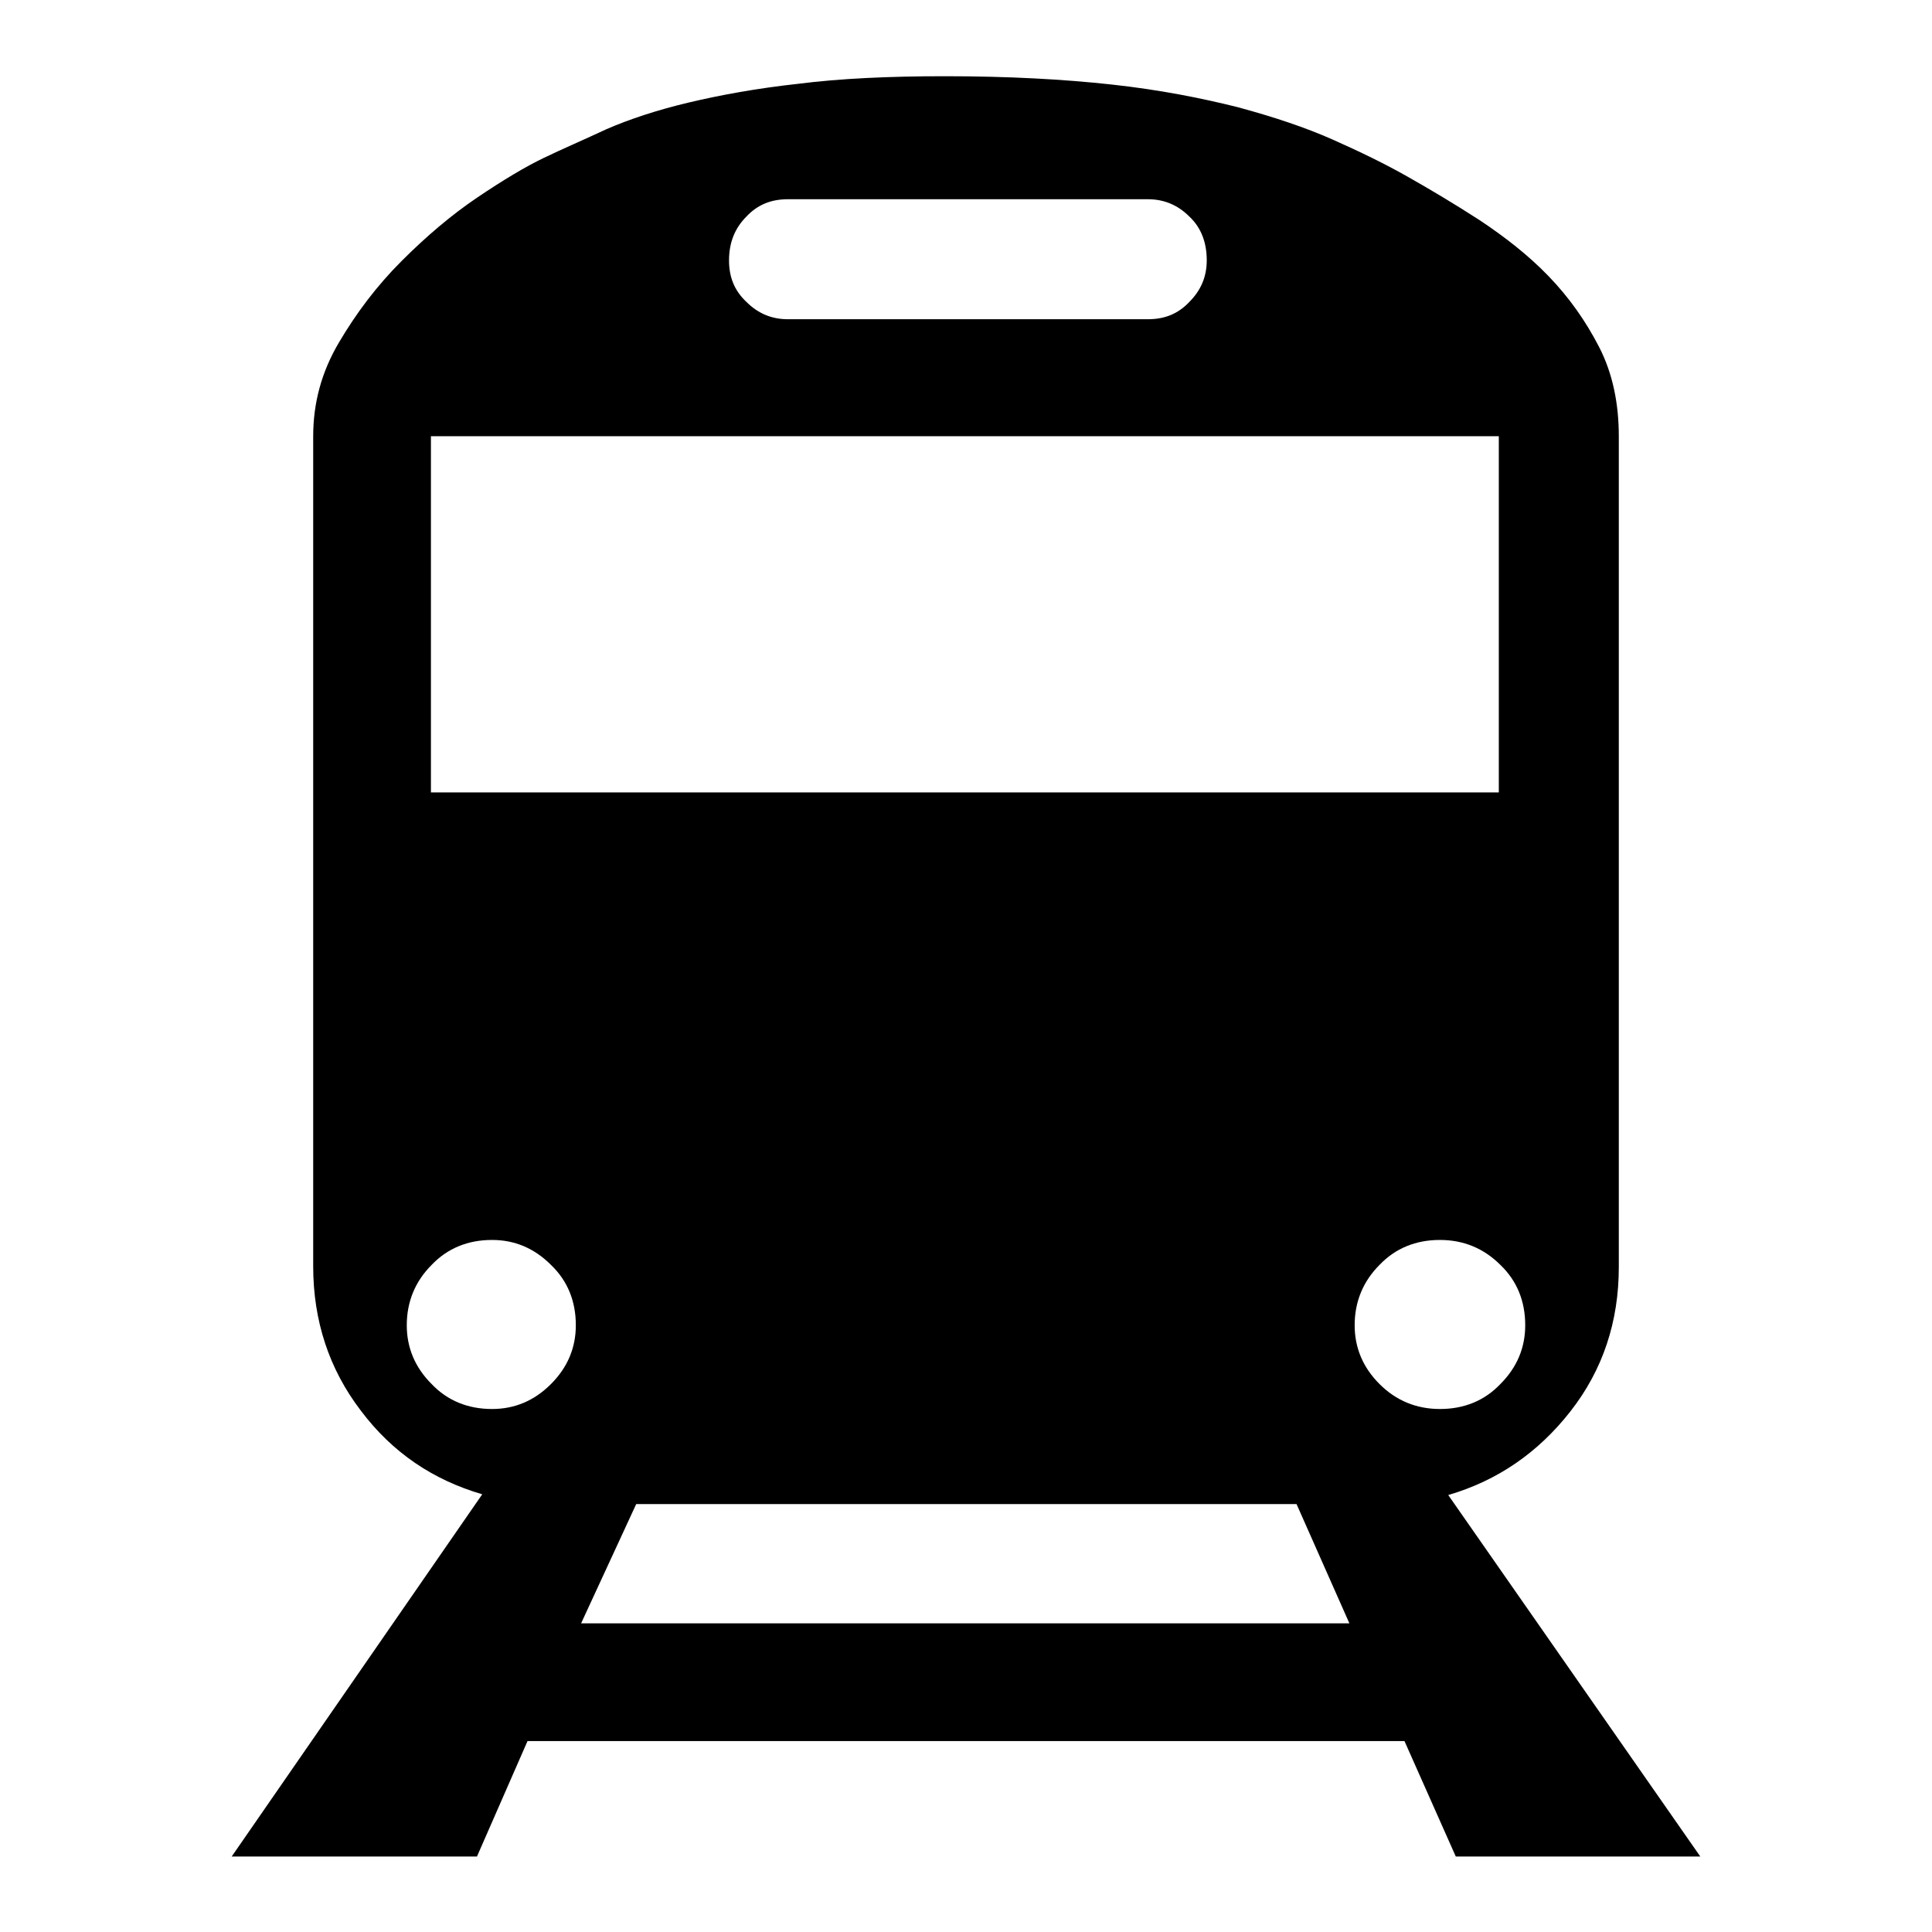
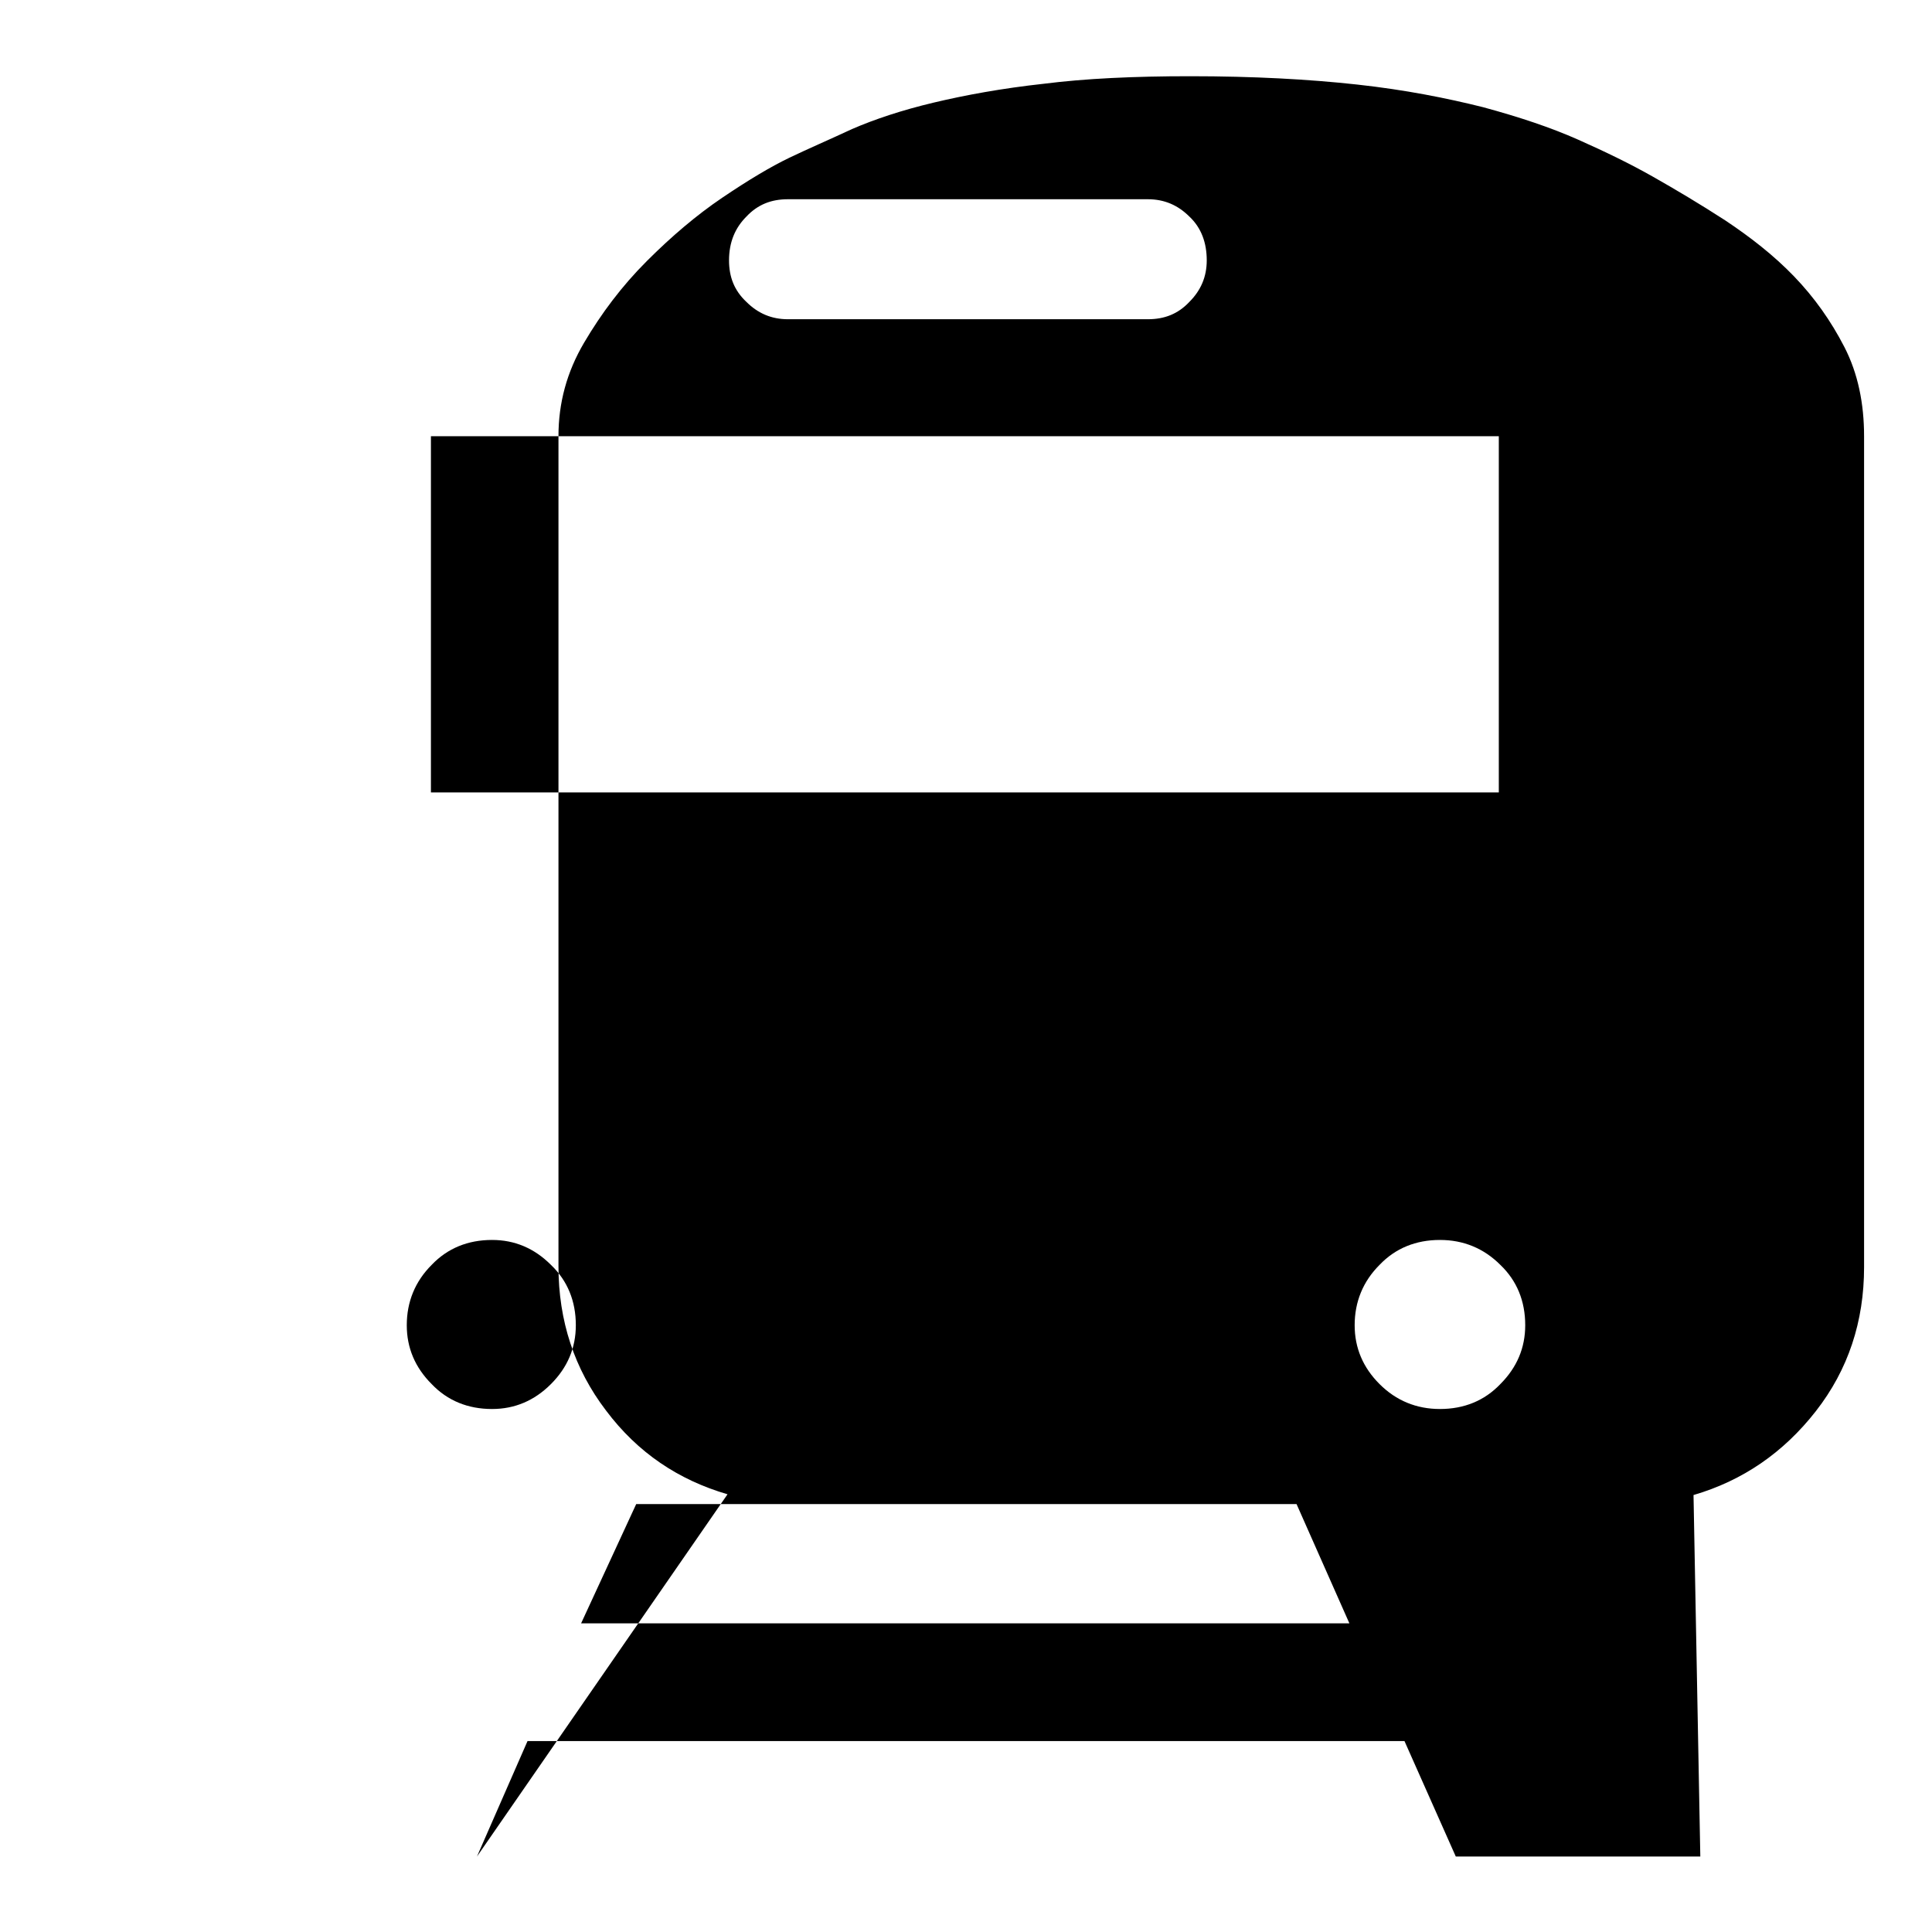
<svg xmlns="http://www.w3.org/2000/svg" version="1.1" x="0px" y="0px" viewBox="0 0 256 256" enable-background="new 0 0 256 256" xml:space="preserve">
  <g>
    <g>
-       <path fill="#000000" d="M225.3,246h-32.4l-6.8-15.3H69.9L63.2,246H30.7l33.2-48c-6.5-1.9-11.9-5.5-16.1-11.1c-4.2-5.5-6.3-11.9-6.3-19.1V57.8c0-4.4,1.1-8.5,3.4-12.4c2.3-3.9,5-7.5,8.3-10.8c3.3-3.3,6.6-6.1,10-8.4c3.4-2.3,6.4-4.1,8.9-5.3c2.5-1.2,5.3-2.4,8.3-3.8c3-1.3,6.6-2.5,10.8-3.5s9.1-1.9,14.6-2.5c5.5-0.7,12-1,19.4-1c8.4,0,15.7,0.4,22.1,1.1c6.4,0.7,11.9,1.8,16.7,3c4.8,1.3,9,2.7,12.6,4.3c3.6,1.6,6.9,3.2,9.9,4.9s6.2,3.6,9.6,5.8c3.3,2.2,6.4,4.6,9.1,7.4c2.7,2.8,4.9,5.9,6.7,9.4c1.8,3.5,2.6,7.5,2.6,11.8v110.1c0,7.2-2.1,13.6-6.4,19.1c-4.3,5.5-9.7,9.2-16.2,11.1L225.3,246z M104.4,26.4c-2.2,0-4,0.7-5.5,2.3c-1.5,1.5-2.3,3.4-2.3,5.8c0,2.2,0.7,4,2.3,5.5c1.5,1.5,3.3,2.3,5.5,2.3h47.7c2.2,0,4-0.7,5.5-2.3c1.5-1.5,2.3-3.3,2.3-5.5c0-2.3-0.7-4.3-2.3-5.8c-1.5-1.5-3.3-2.3-5.5-2.3H104.4L104.4,26.4z M57.1,105h141.5V57.8H57.1V105L57.1,105z M65.2,186.7c3,0,5.6-1.1,7.8-3.3c2.2-2.2,3.3-4.8,3.3-7.8c0-3.2-1.1-5.9-3.3-8c-2.2-2.2-4.8-3.3-7.8-3.3c-3.2,0-5.9,1.1-8,3.3c-2.2,2.2-3.3,4.9-3.3,8c0,3,1.1,5.6,3.3,7.8C59.3,185.6,62,186.7,65.2,186.7L65.2,186.7z M178.8,215.1l-7-15.8H84.3L77,215.1H178.8L178.8,215.1z M179.5,175.6c0,3,1.1,5.6,3.3,7.8c2.2,2.2,4.9,3.3,8,3.3c3.2,0,5.9-1.1,8-3.3c2.2-2.2,3.3-4.8,3.3-7.8c0-3.2-1.1-5.9-3.3-8c-2.2-2.2-4.9-3.3-8-3.3c-3.2,0-5.9,1.1-8,3.3C180.6,169.8,179.5,172.5,179.5,175.6L179.5,175.6z" />
+       <path fill="#000000" d="M225.3,246h-32.4l-6.8-15.3H69.9L63.2,246l33.2-48c-6.5-1.9-11.9-5.5-16.1-11.1c-4.2-5.5-6.3-11.9-6.3-19.1V57.8c0-4.4,1.1-8.5,3.4-12.4c2.3-3.9,5-7.5,8.3-10.8c3.3-3.3,6.6-6.1,10-8.4c3.4-2.3,6.4-4.1,8.9-5.3c2.5-1.2,5.3-2.4,8.3-3.8c3-1.3,6.6-2.5,10.8-3.5s9.1-1.9,14.6-2.5c5.5-0.7,12-1,19.4-1c8.4,0,15.7,0.4,22.1,1.1c6.4,0.7,11.9,1.8,16.7,3c4.8,1.3,9,2.7,12.6,4.3c3.6,1.6,6.9,3.2,9.9,4.9s6.2,3.6,9.6,5.8c3.3,2.2,6.4,4.6,9.1,7.4c2.7,2.8,4.9,5.9,6.7,9.4c1.8,3.5,2.6,7.5,2.6,11.8v110.1c0,7.2-2.1,13.6-6.4,19.1c-4.3,5.5-9.7,9.2-16.2,11.1L225.3,246z M104.4,26.4c-2.2,0-4,0.7-5.5,2.3c-1.5,1.5-2.3,3.4-2.3,5.8c0,2.2,0.7,4,2.3,5.5c1.5,1.5,3.3,2.3,5.5,2.3h47.7c2.2,0,4-0.7,5.5-2.3c1.5-1.5,2.3-3.3,2.3-5.5c0-2.3-0.7-4.3-2.3-5.8c-1.5-1.5-3.3-2.3-5.5-2.3H104.4L104.4,26.4z M57.1,105h141.5V57.8H57.1V105L57.1,105z M65.2,186.7c3,0,5.6-1.1,7.8-3.3c2.2-2.2,3.3-4.8,3.3-7.8c0-3.2-1.1-5.9-3.3-8c-2.2-2.2-4.8-3.3-7.8-3.3c-3.2,0-5.9,1.1-8,3.3c-2.2,2.2-3.3,4.9-3.3,8c0,3,1.1,5.6,3.3,7.8C59.3,185.6,62,186.7,65.2,186.7L65.2,186.7z M178.8,215.1l-7-15.8H84.3L77,215.1H178.8L178.8,215.1z M179.5,175.6c0,3,1.1,5.6,3.3,7.8c2.2,2.2,4.9,3.3,8,3.3c3.2,0,5.9-1.1,8-3.3c2.2-2.2,3.3-4.8,3.3-7.8c0-3.2-1.1-5.9-3.3-8c-2.2-2.2-4.9-3.3-8-3.3c-3.2,0-5.9,1.1-8,3.3C180.6,169.8,179.5,172.5,179.5,175.6L179.5,175.6z" />
    </g>
  </g>
</svg>